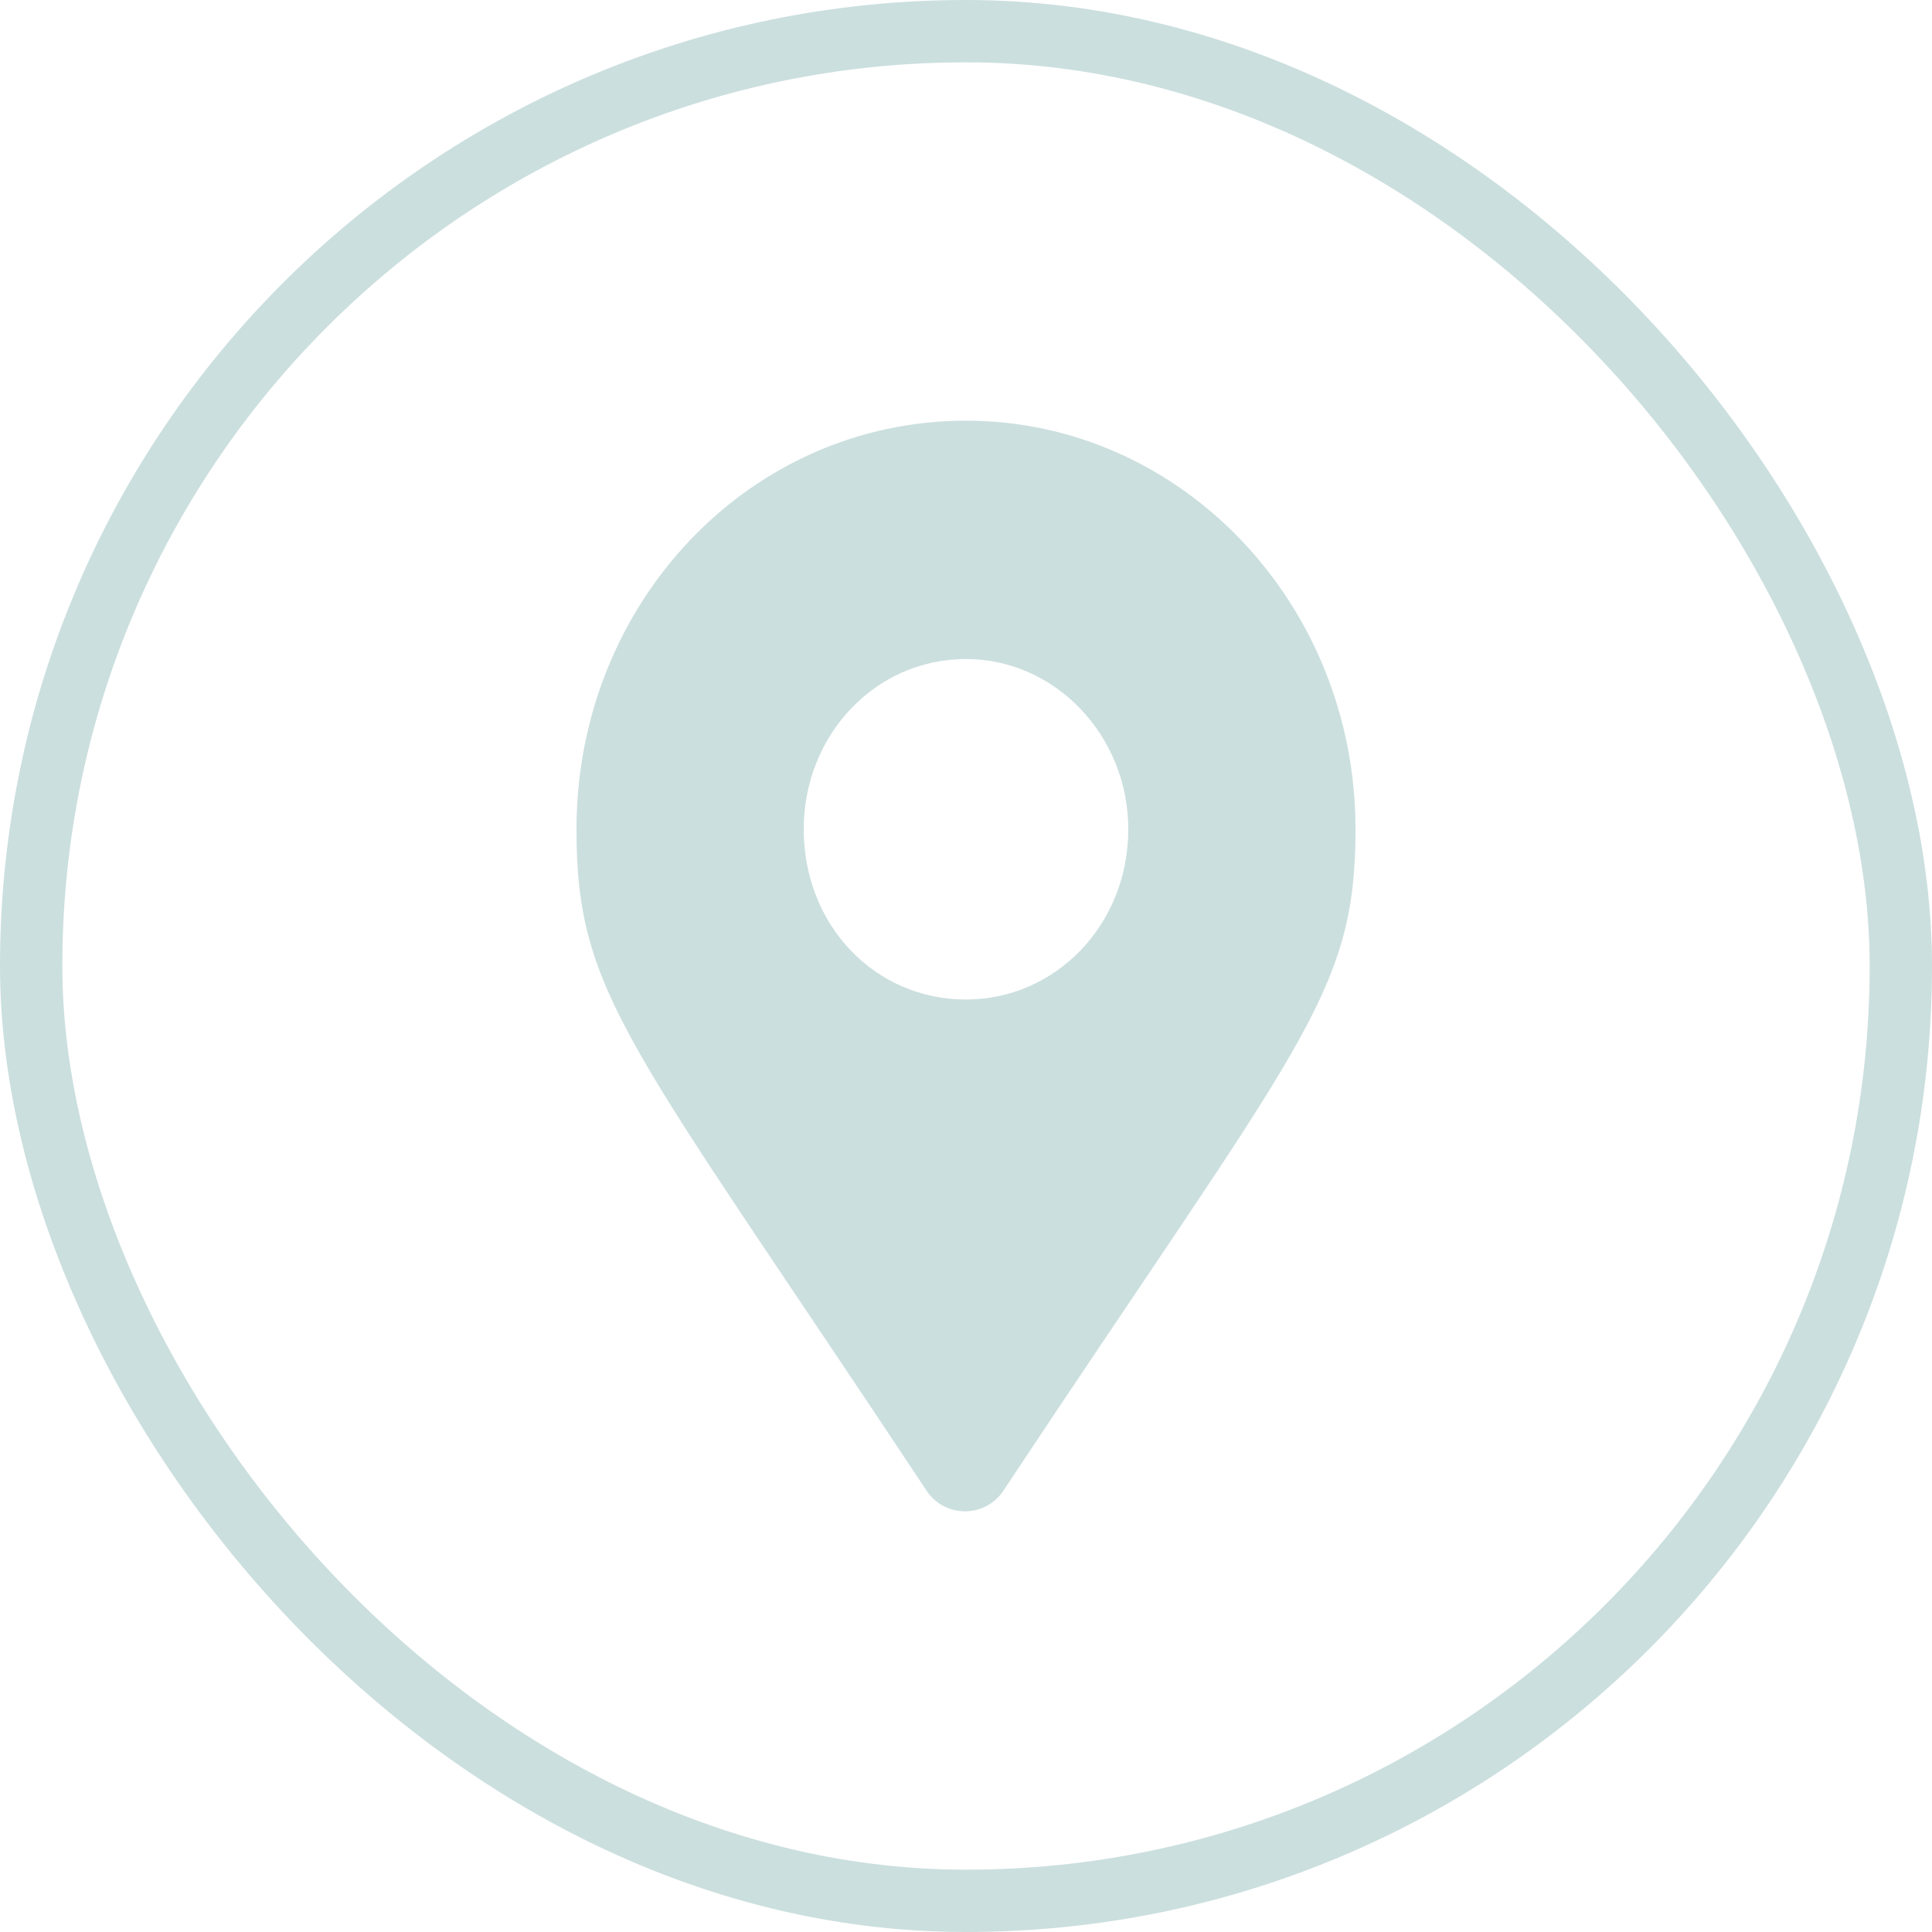
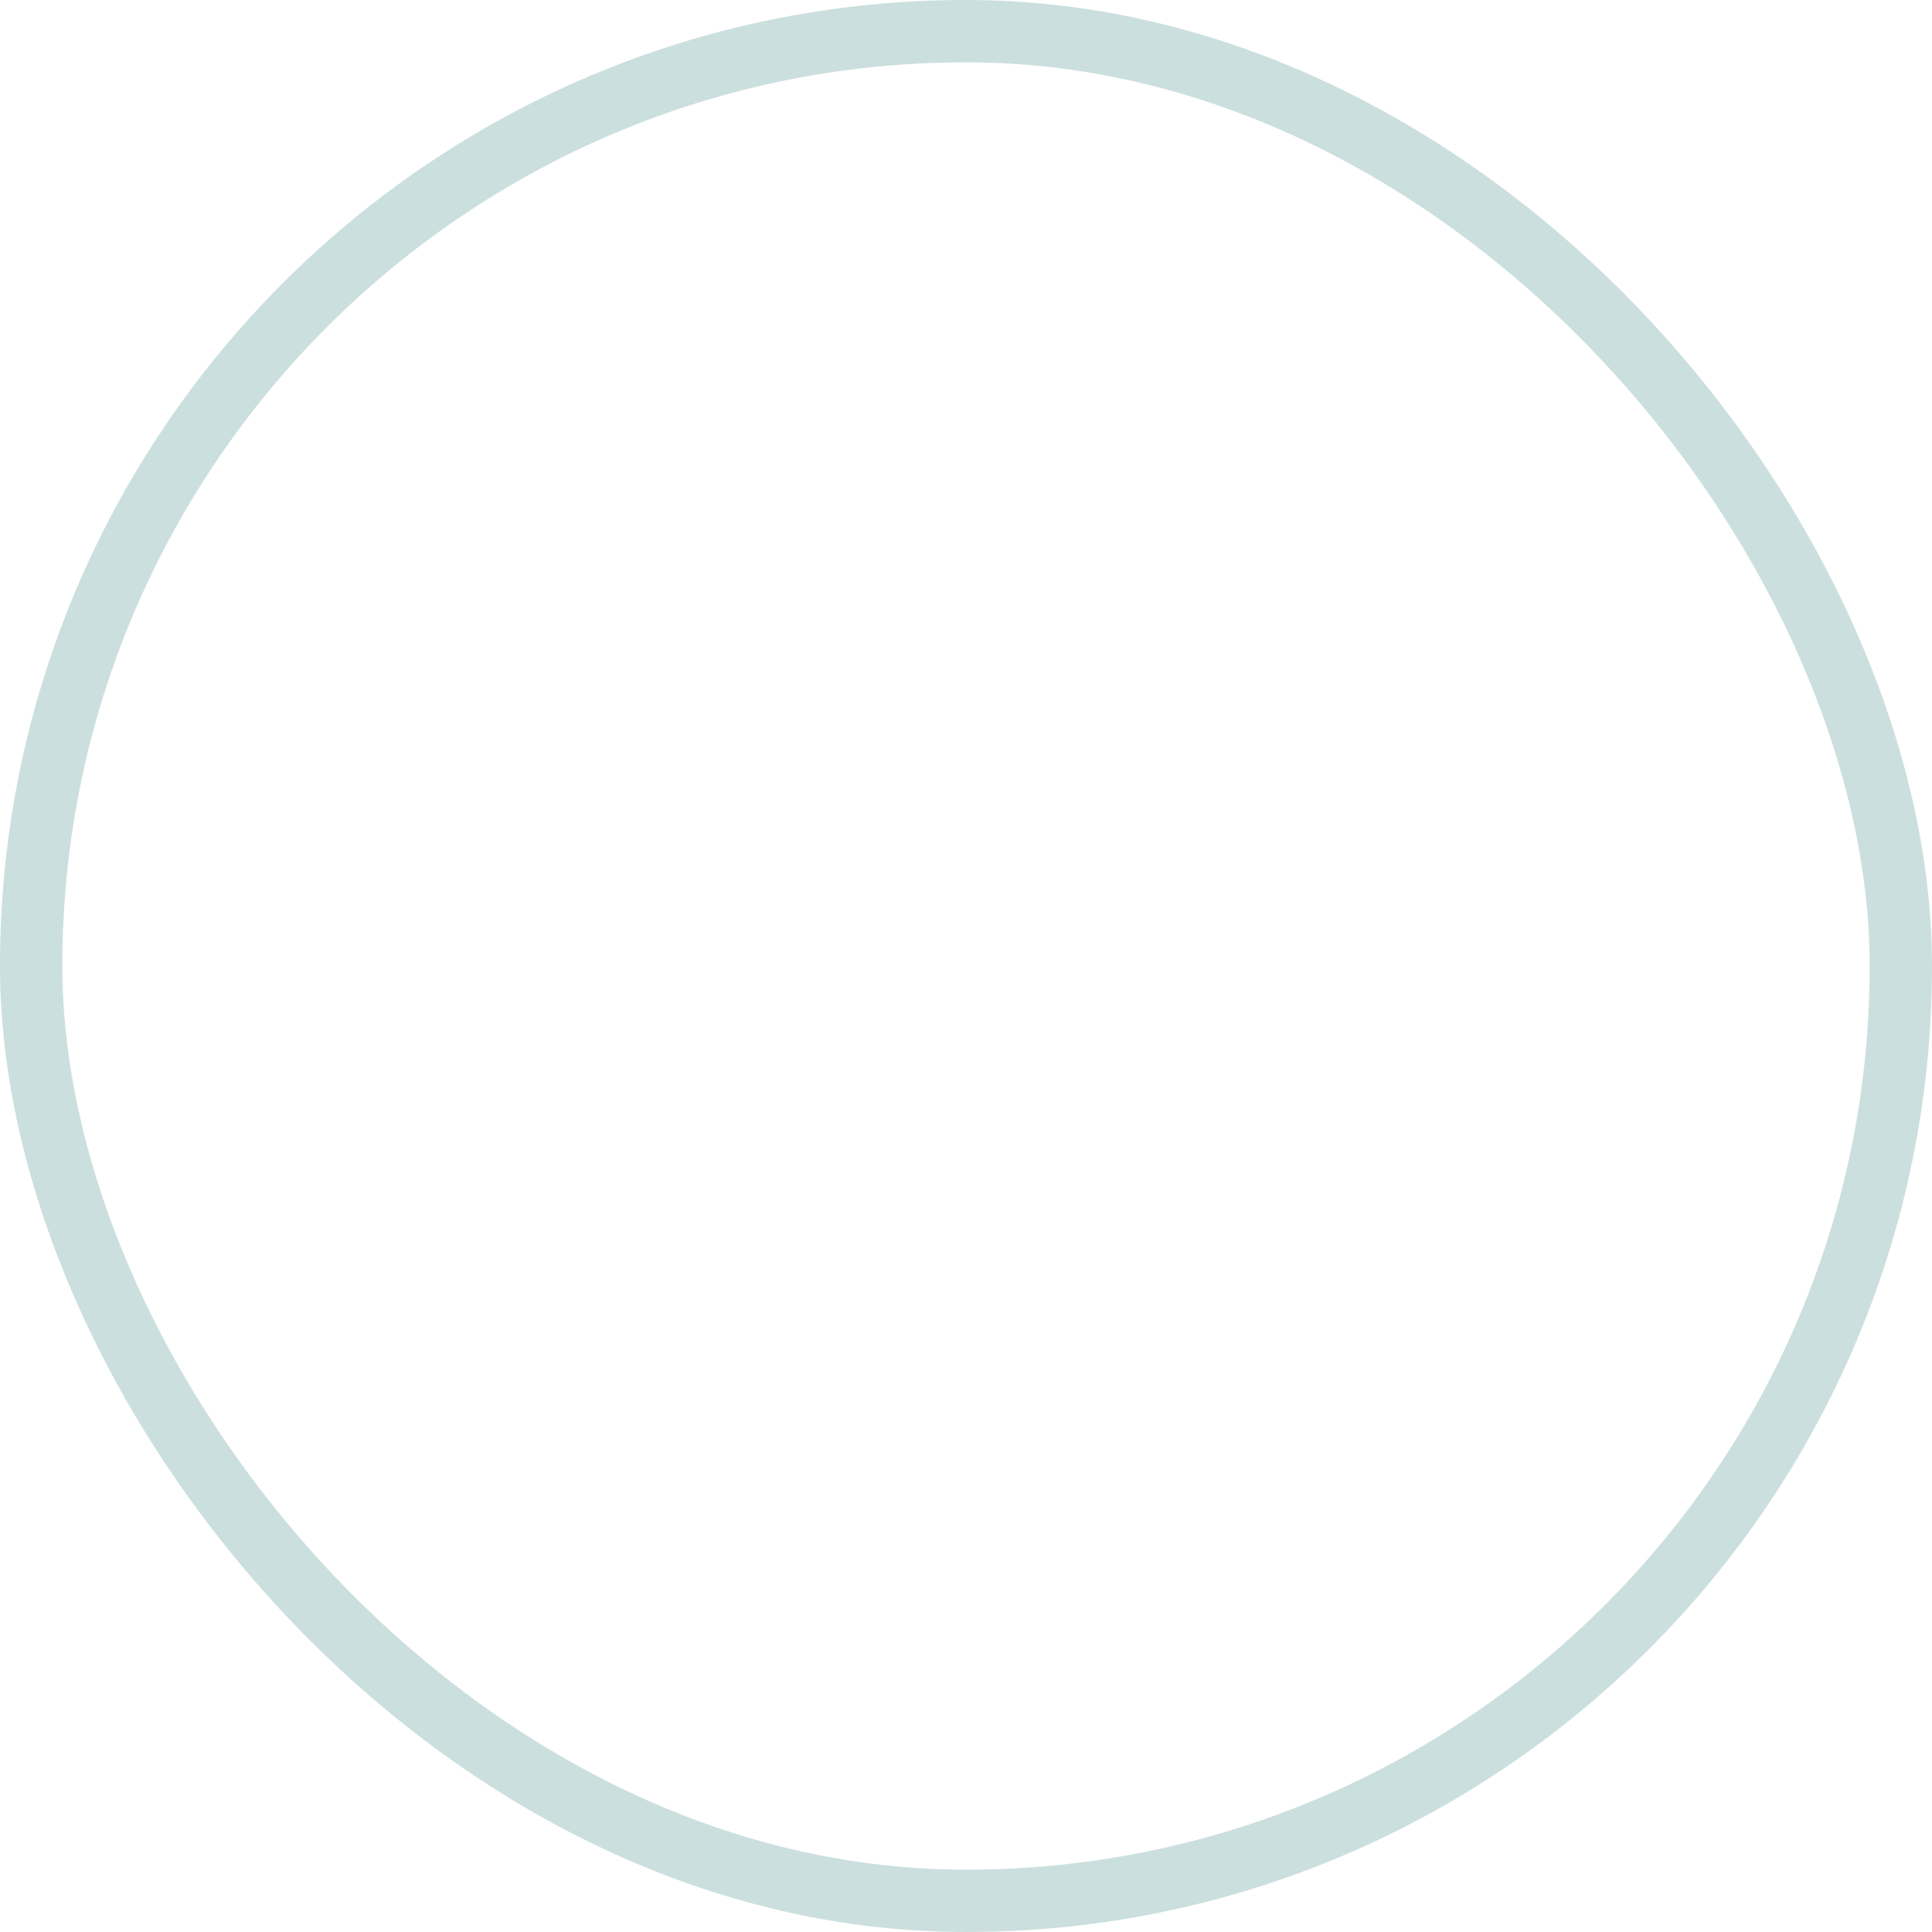
<svg xmlns="http://www.w3.org/2000/svg" width="62" height="62" viewBox="0 0 62 62" fill="none">
  <rect x="1" y="1" width="60" height="60" rx="30" stroke="#CBDFDE" stroke-width="2" />
-   <path d="M29.698 47.783C20.193 33.441 18.5 31.939 18.5 26.612C18.5 19.373 24.034 13.5 31 13.5C37.901 13.5 43.5 19.373 43.5 26.612C43.5 31.939 41.742 33.441 32.237 47.783C31.651 48.739 30.284 48.739 29.698 47.783ZM31 32.076C33.865 32.076 36.208 29.685 36.208 26.612C36.208 23.607 33.865 21.149 31 21.149C28.07 21.149 25.792 23.607 25.792 26.612C25.792 29.685 28.07 32.076 31 32.076Z" fill="#CBDFDE" />
</svg>